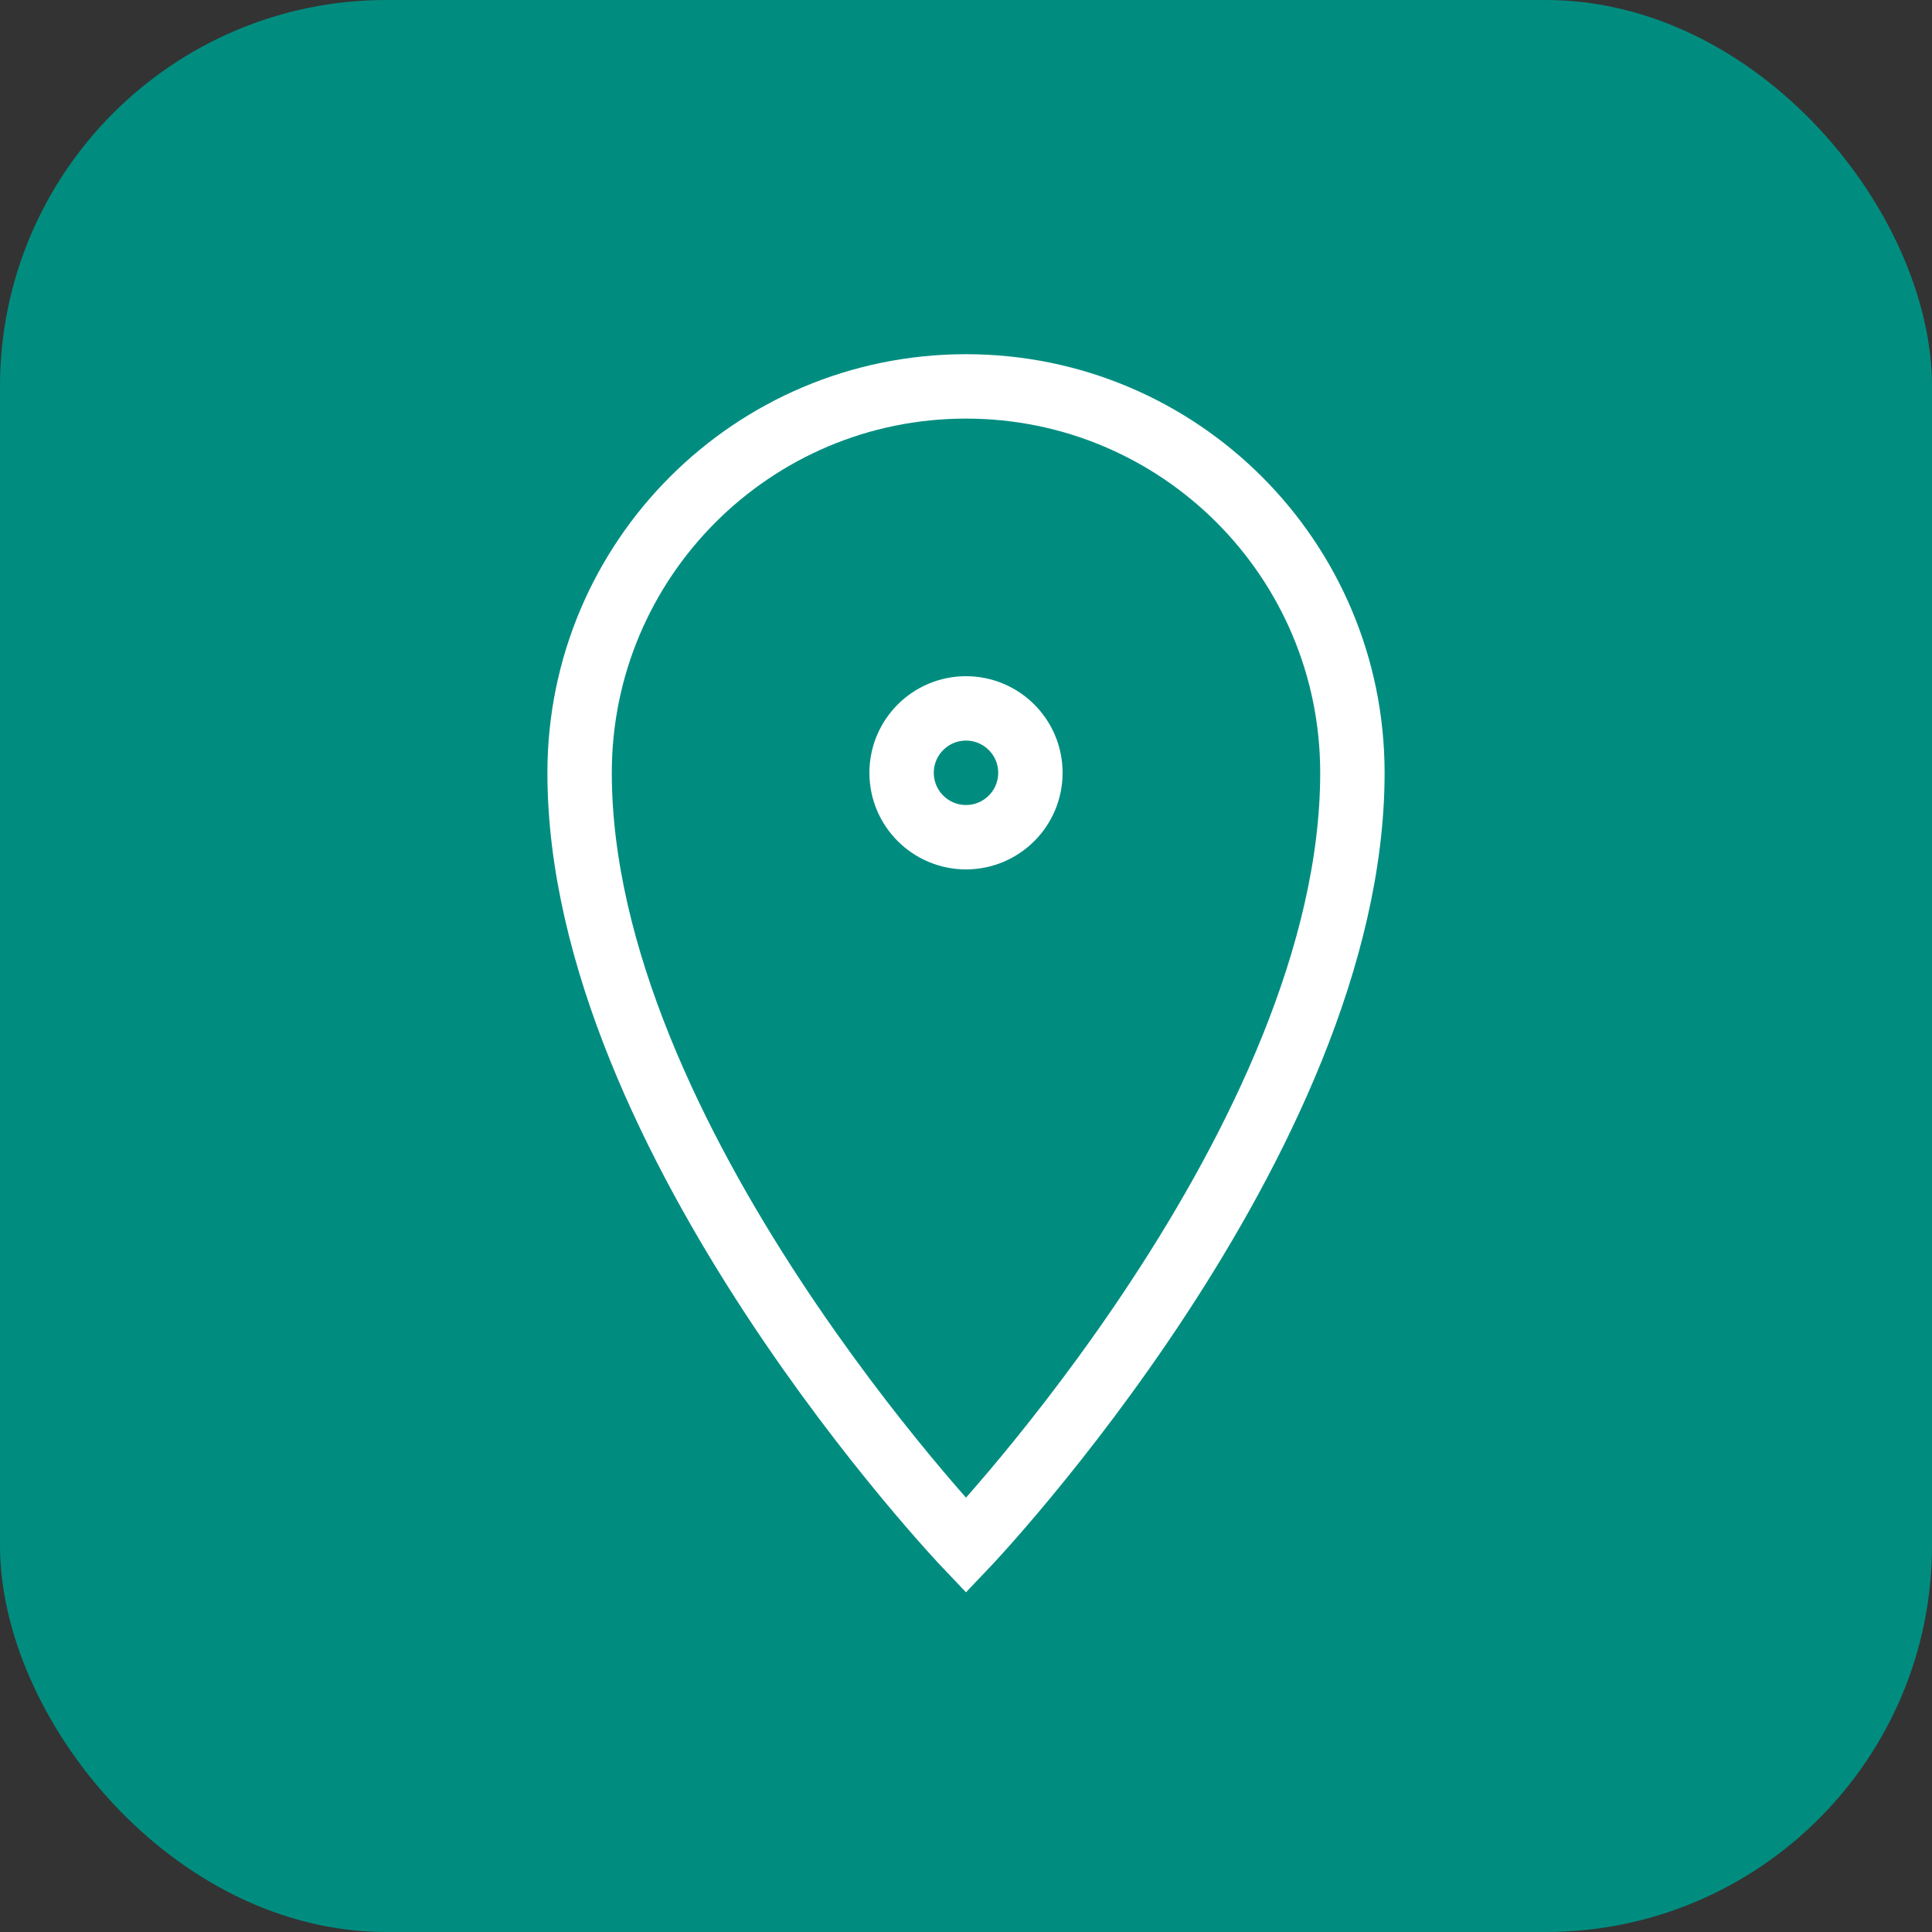
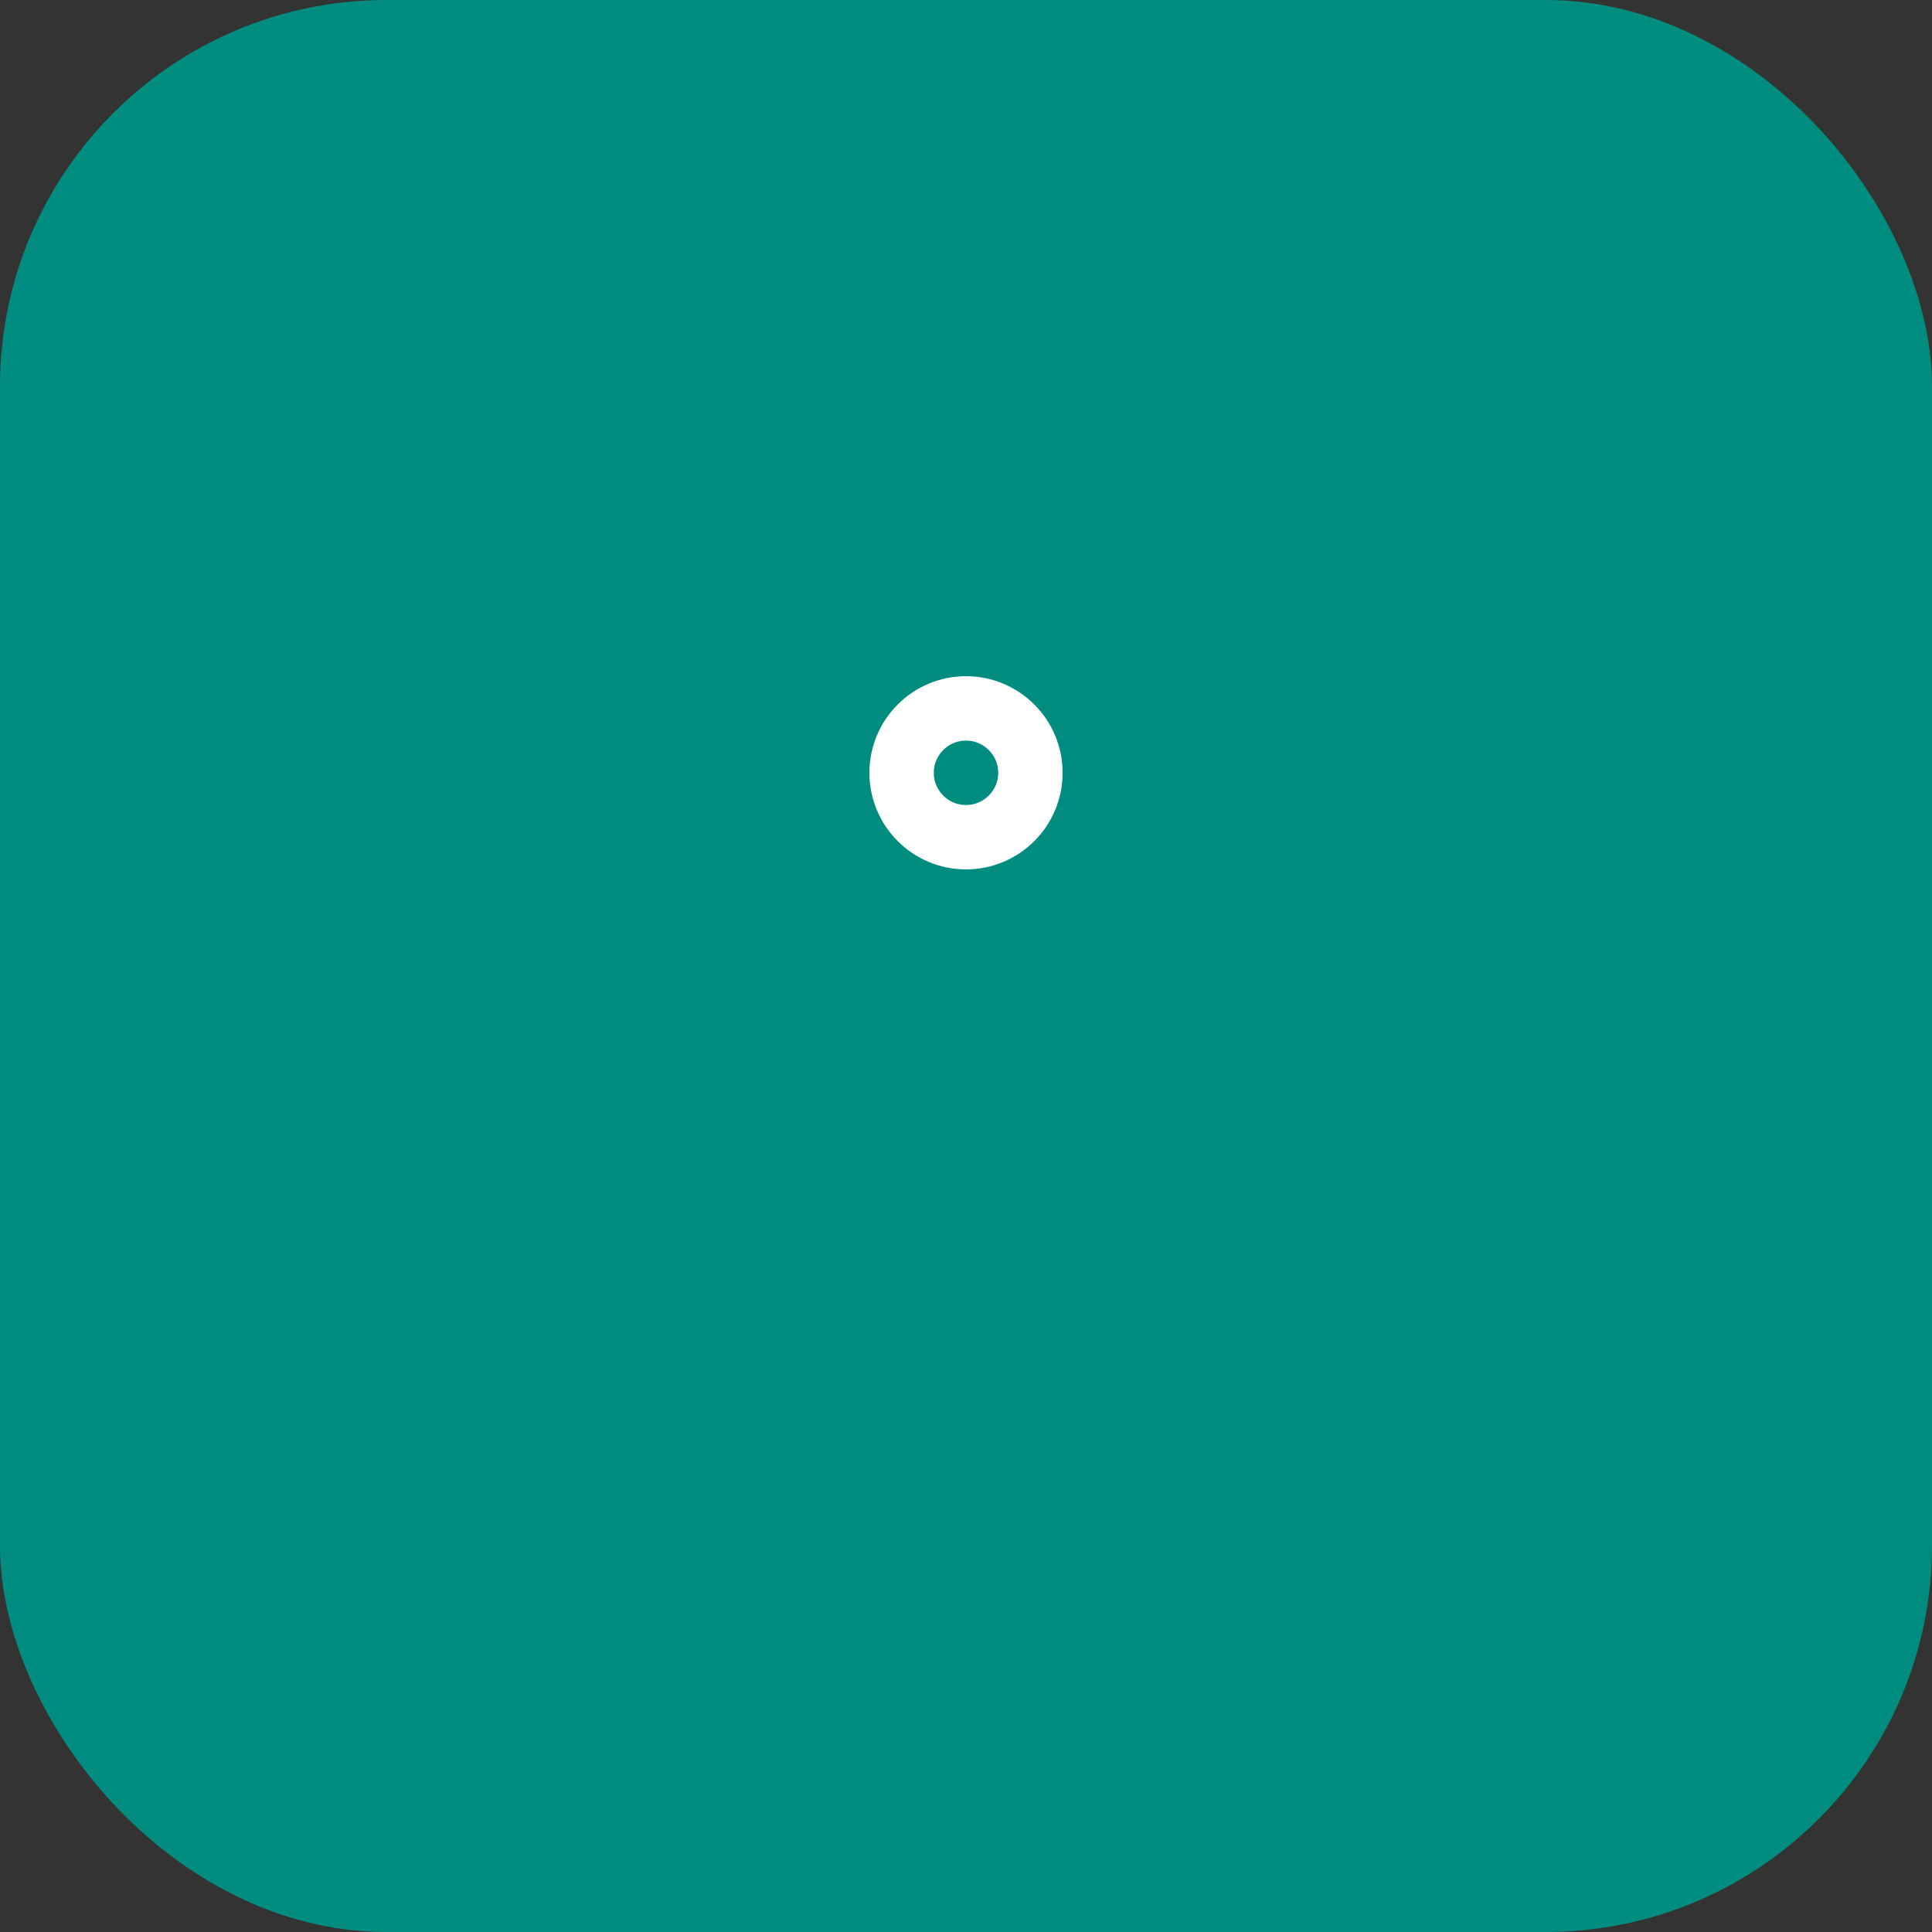
<svg xmlns="http://www.w3.org/2000/svg" width="30" height="30" viewBox="0 0 30 30" fill="none">
  <rect x="0" y="0" width="30" height="30" fill="#333333" stroke="none" />
  <rect width="30" height="30" rx="6" fill="#008D80" />
-   <path fill-rule="evenodd" clip-rule="evenodd" d="M15 24C15 24 21 17.7 21 12C21 8.686 18.314 6 15 6C11.686 6 9 8.686 9 12C9 17.7 15 24 15 24Z" stroke="white" />
  <path fill-rule="evenodd" clip-rule="evenodd" d="M15 13C15.552 13 16 12.552 16 12C16 11.448 15.552 11 15 11C14.448 11 14 11.448 14 12C14 12.552 14.448 13 15 13Z" stroke="white" />
</svg>